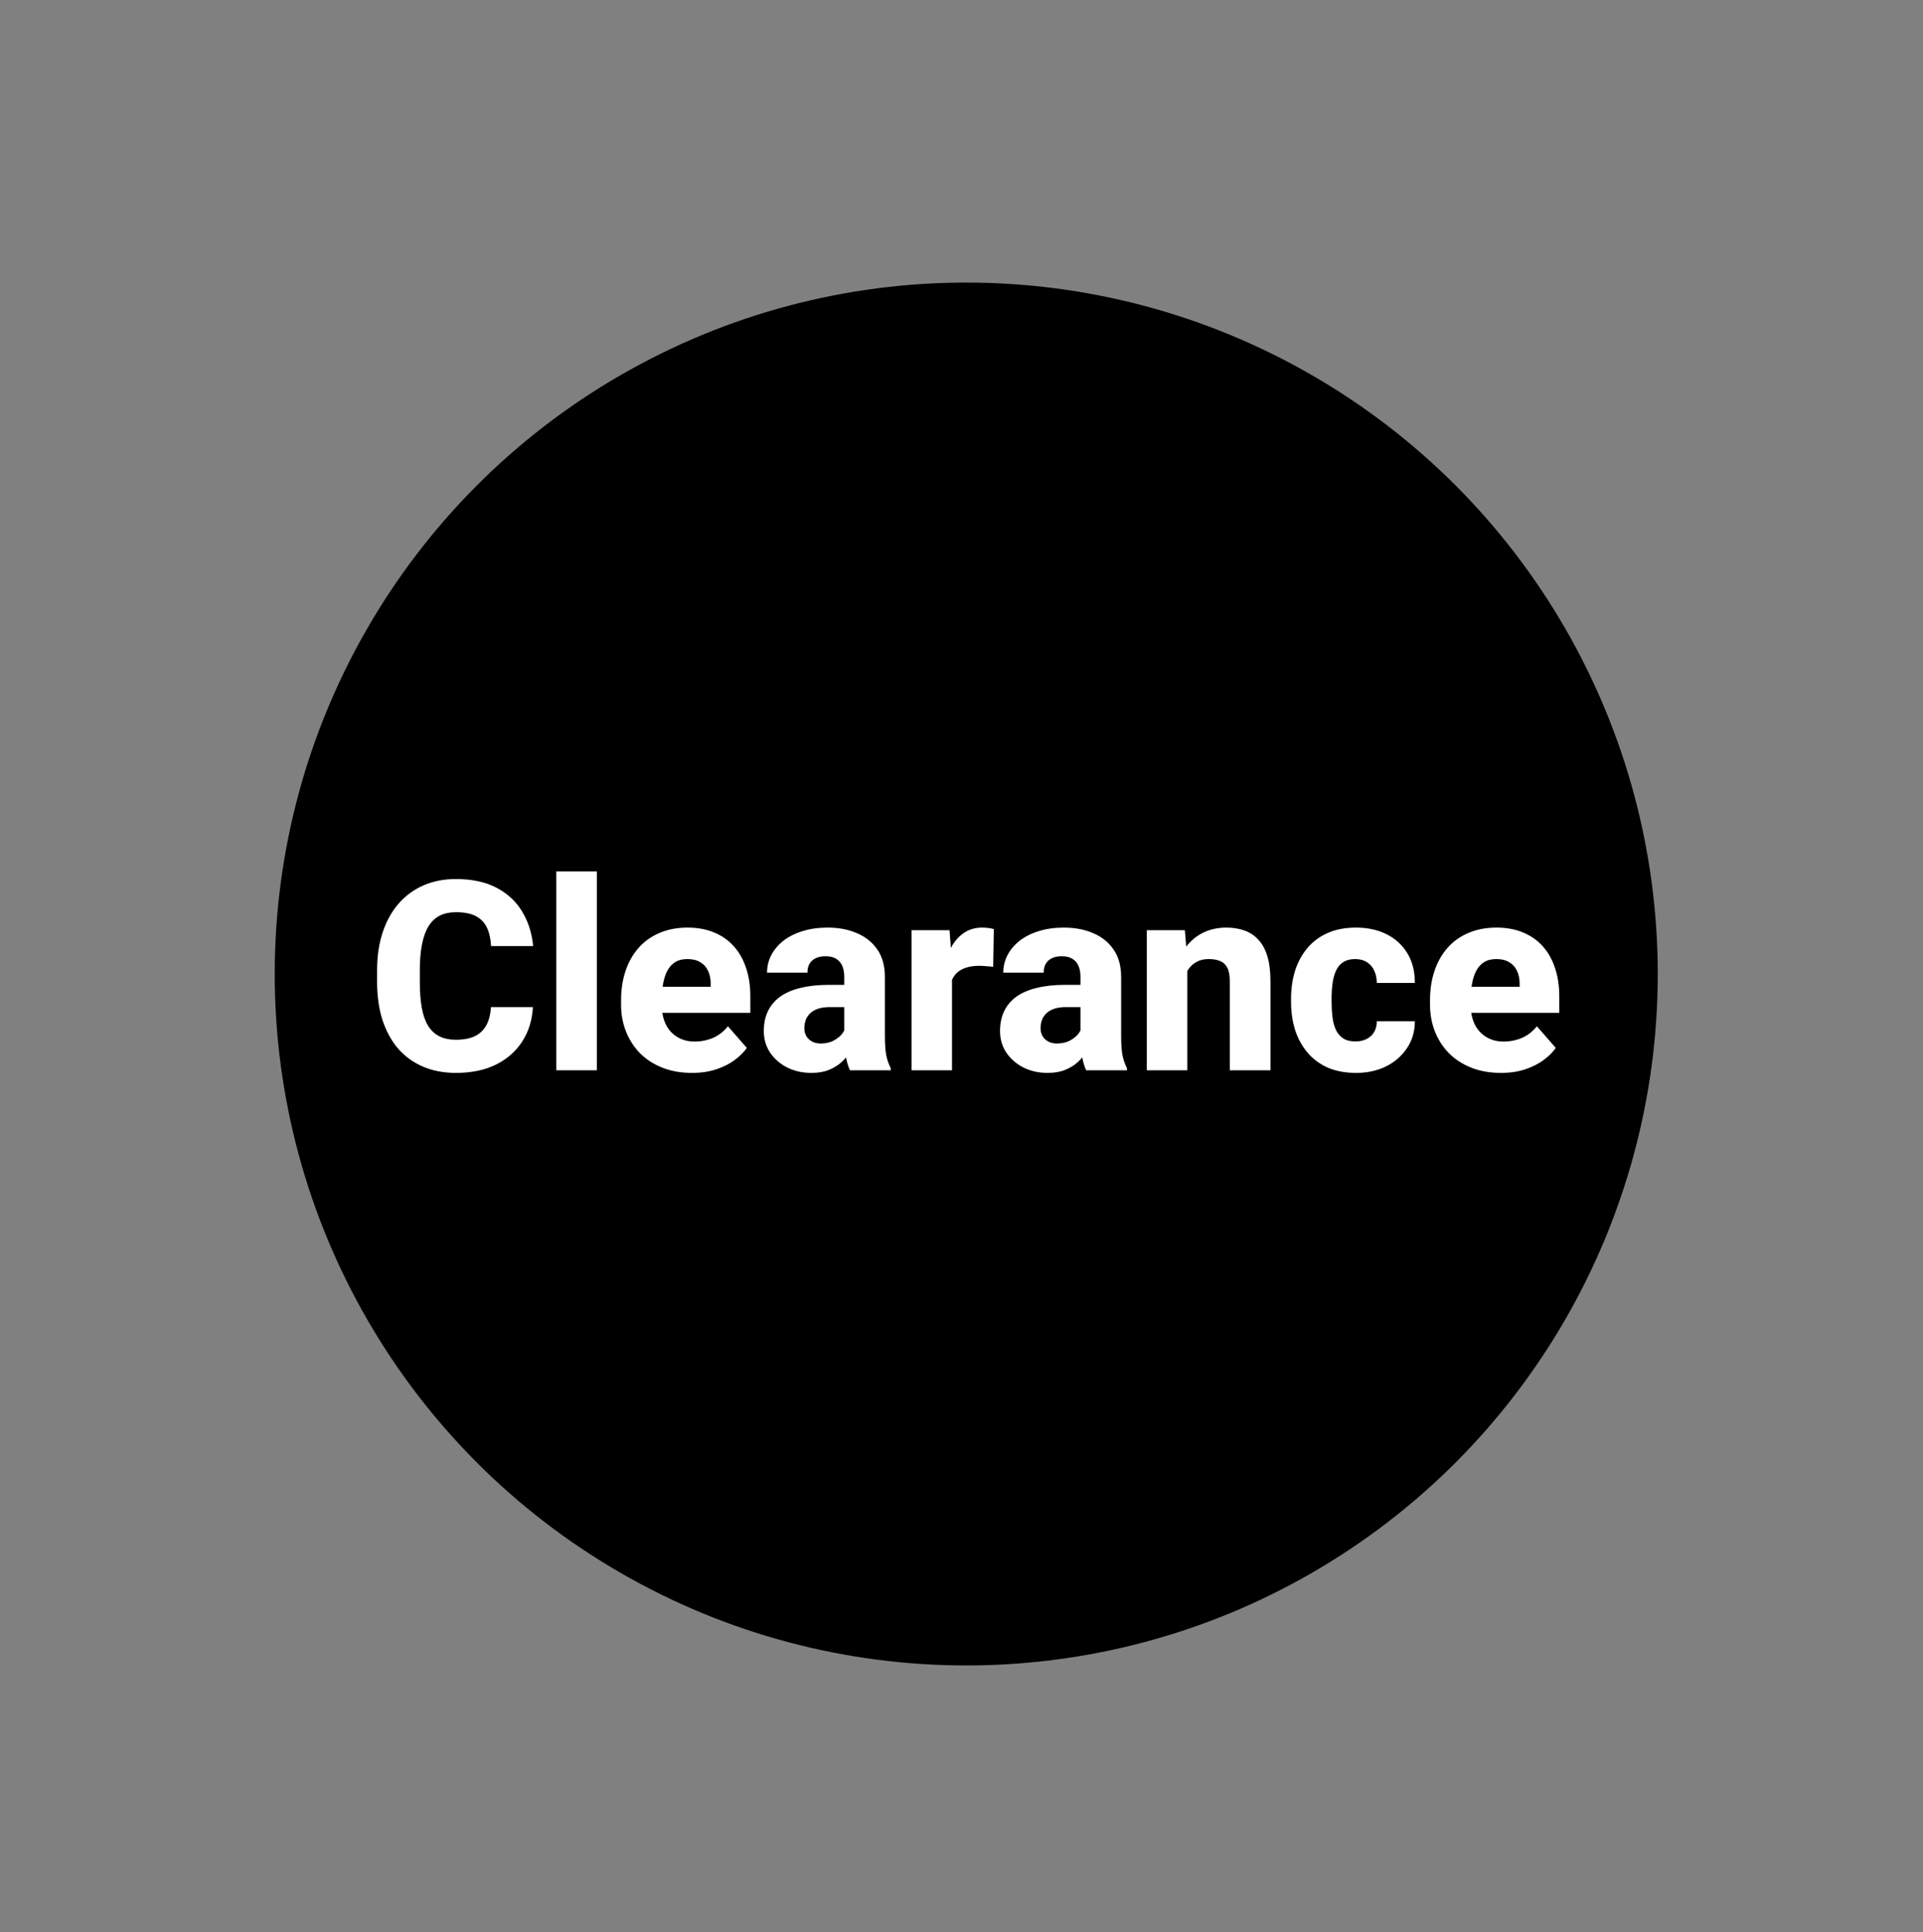
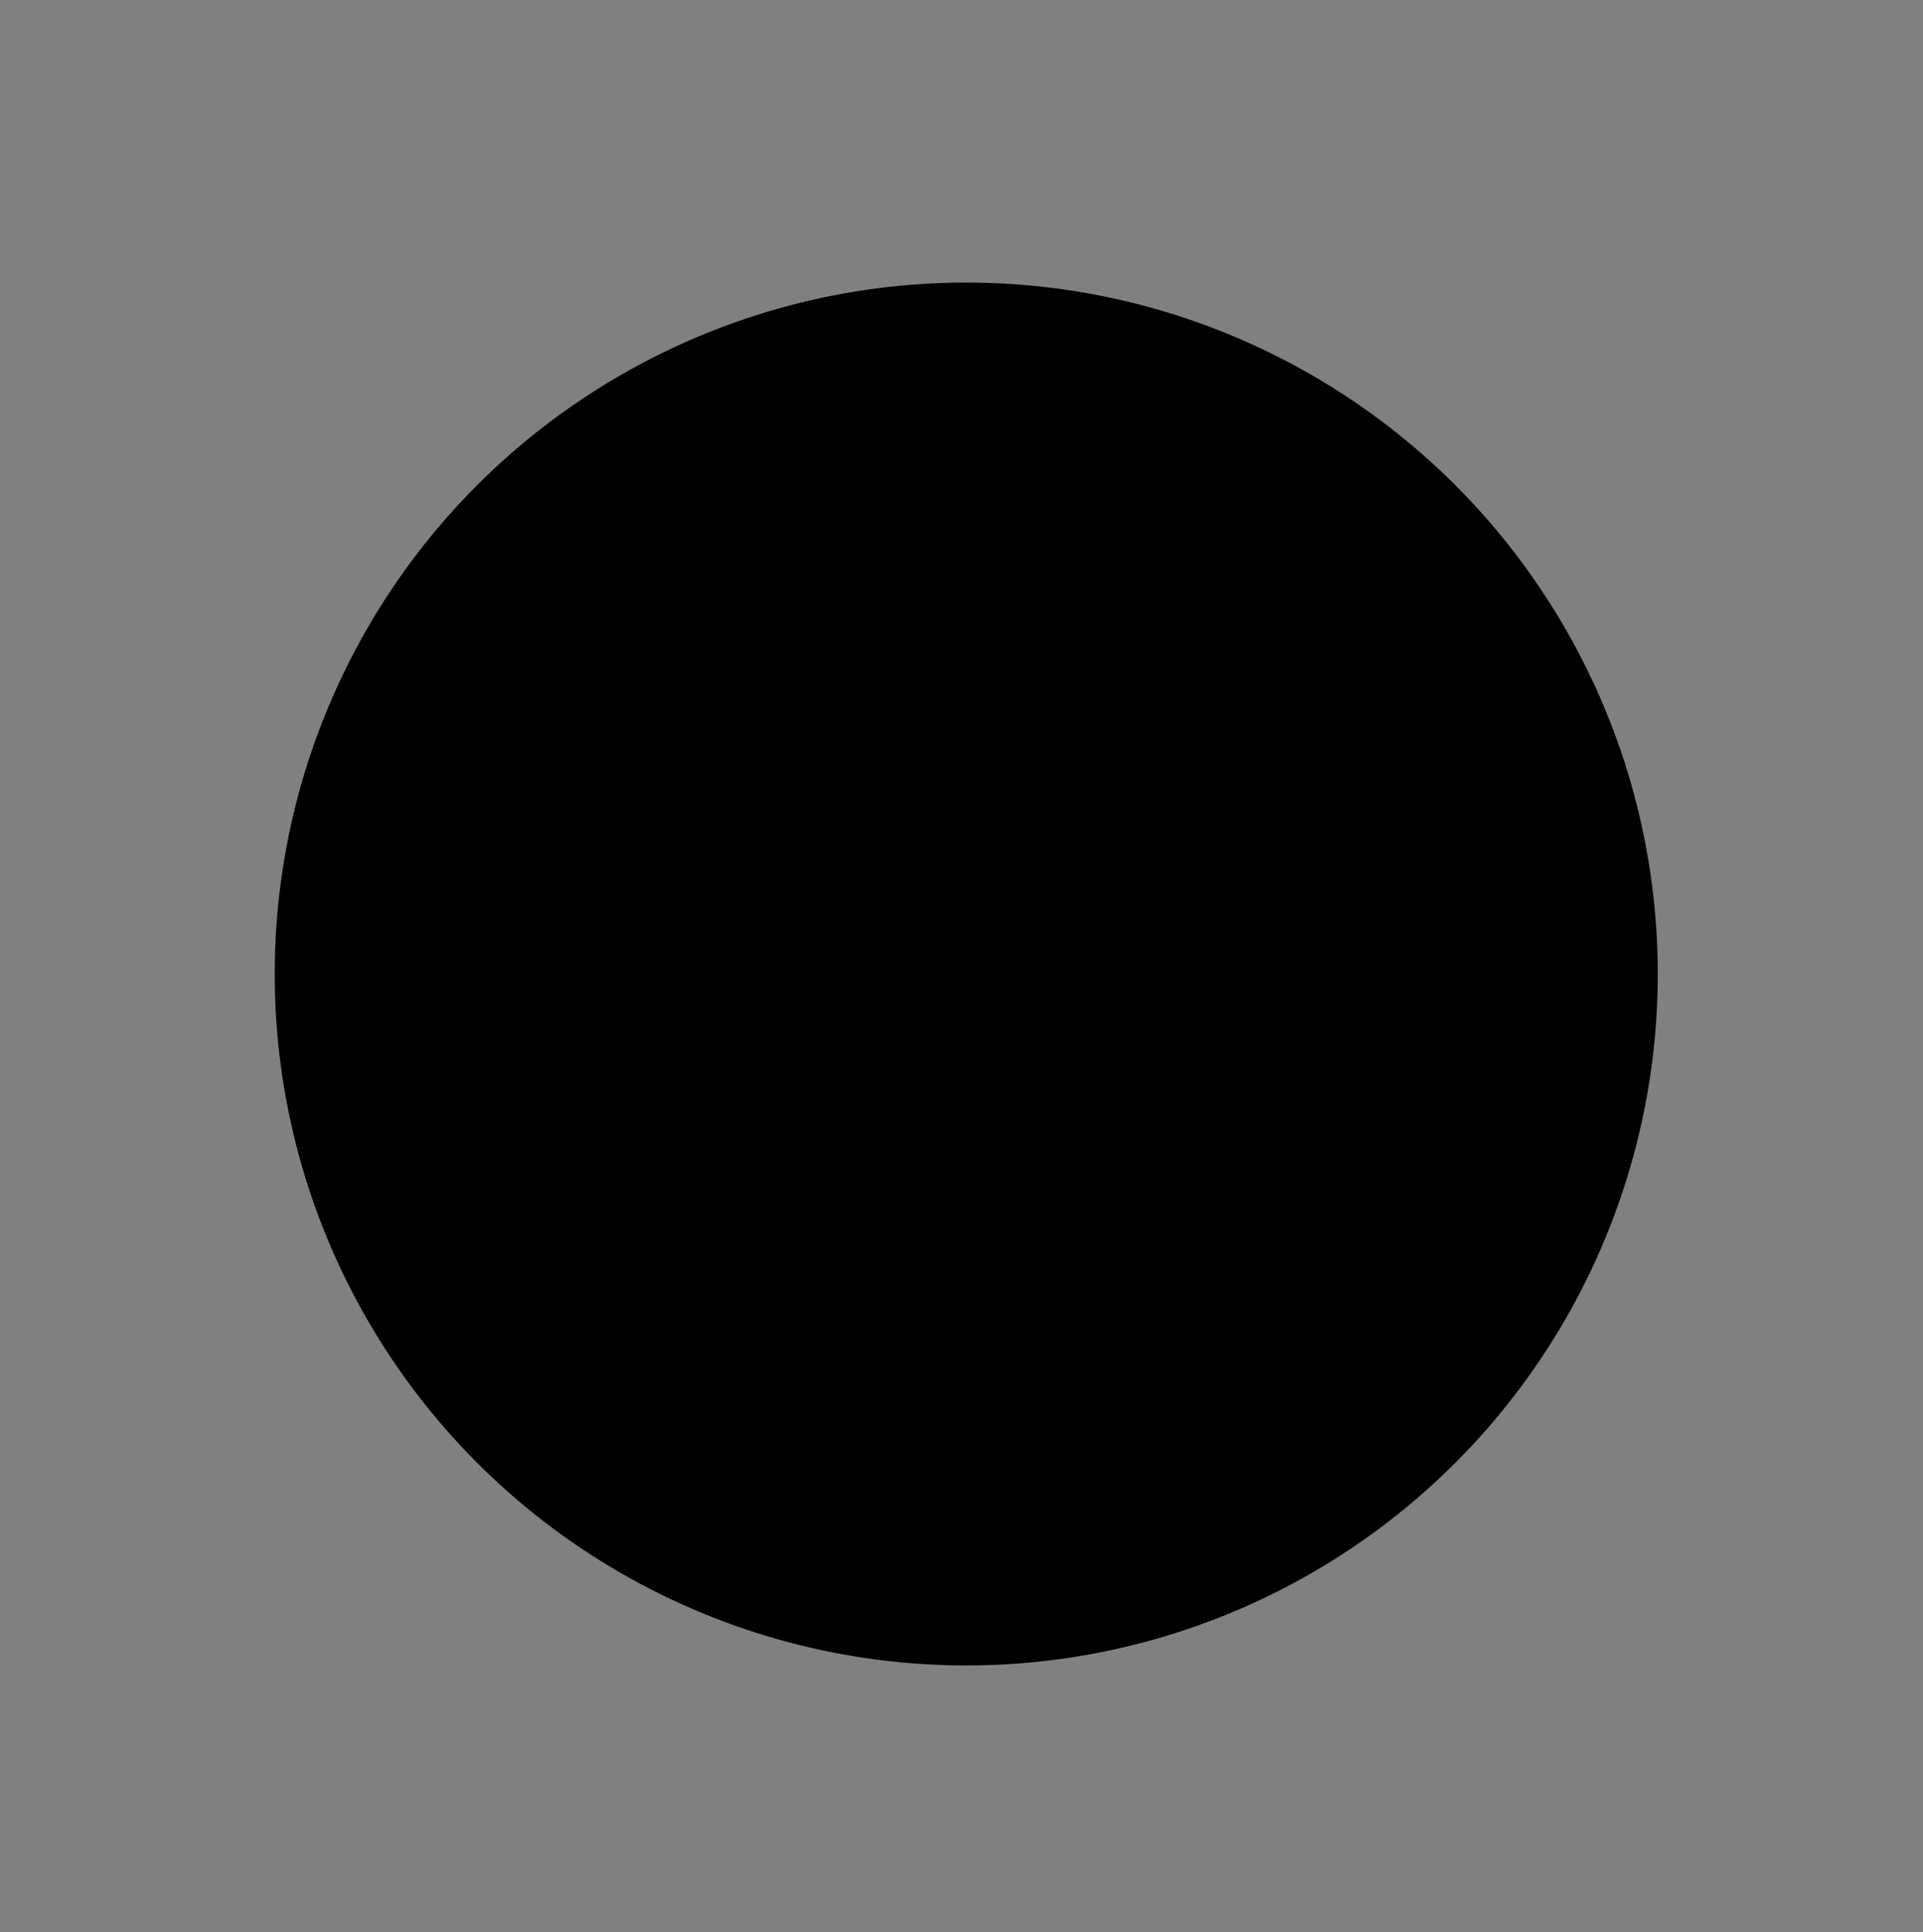
<svg xmlns="http://www.w3.org/2000/svg" fill="none" viewBox="0 0 203 204" height="204" width="203">
  <rect x="0" y="0" width="203" height="204" fill="#808080" stroke="none" />
  <circle fill="black" r="73" cy="102.833" cx="102" />
-   <path fill="white" d="M51.824 106.328H56.254C56.181 107.695 55.807 108.903 55.133 109.951C54.467 110.99 53.542 111.806 52.357 112.398C51.172 112.982 49.764 113.273 48.133 113.273C46.829 113.273 45.663 113.05 44.633 112.604C43.603 112.157 42.728 111.519 42.008 110.689C41.297 109.851 40.75 108.844 40.367 107.668C39.993 106.483 39.807 105.148 39.807 103.662V102.445C39.807 100.96 40.003 99.624 40.395 98.439C40.786 97.255 41.347 96.243 42.076 95.404C42.805 94.566 43.68 93.923 44.701 93.477C45.722 93.03 46.861 92.807 48.119 92.807C49.815 92.807 51.245 93.112 52.412 93.723C53.579 94.333 54.481 95.172 55.119 96.238C55.766 97.305 56.154 98.522 56.281 99.889H51.838C51.801 99.114 51.656 98.462 51.4 97.934C51.145 97.396 50.753 96.99 50.225 96.717C49.696 96.443 48.994 96.307 48.119 96.307C47.481 96.307 46.921 96.425 46.438 96.662C45.964 96.899 45.567 97.268 45.248 97.769C44.938 98.271 44.706 98.909 44.551 99.684C44.396 100.449 44.318 101.361 44.318 102.418V103.662C44.318 104.71 44.387 105.617 44.523 106.383C44.66 107.148 44.879 107.782 45.18 108.283C45.49 108.785 45.886 109.158 46.369 109.404C46.852 109.65 47.44 109.773 48.133 109.773C48.926 109.773 49.587 109.65 50.115 109.404C50.644 109.149 51.05 108.766 51.332 108.256C51.615 107.745 51.779 107.103 51.824 106.328ZM63.008 92V113H58.728V92H63.008ZM73.057 113.273C71.881 113.273 70.828 113.087 69.898 112.713C68.969 112.339 68.18 111.824 67.533 111.168C66.895 110.503 66.408 109.737 66.07 108.871C65.733 108.005 65.564 107.08 65.564 106.096V105.576C65.564 104.473 65.719 103.457 66.029 102.527C66.339 101.598 66.79 100.791 67.383 100.107C67.984 99.415 68.723 98.882 69.598 98.508C70.473 98.125 71.471 97.934 72.592 97.934C73.64 97.934 74.574 98.107 75.394 98.453C76.215 98.79 76.908 99.278 77.473 99.916C78.038 100.545 78.466 101.306 78.758 102.199C79.059 103.083 79.209 104.077 79.209 105.18V106.93H67.287V104.182H75.025V103.854C75.025 103.334 74.93 102.878 74.738 102.486C74.556 102.094 74.283 101.794 73.918 101.584C73.562 101.365 73.111 101.256 72.564 101.256C72.045 101.256 71.612 101.365 71.266 101.584C70.919 101.803 70.641 102.113 70.432 102.514C70.231 102.906 70.085 103.366 69.994 103.895C69.903 104.414 69.857 104.975 69.857 105.576V106.096C69.857 106.67 69.935 107.194 70.09 107.668C70.245 108.142 70.473 108.548 70.773 108.885C71.074 109.222 71.439 109.486 71.867 109.678C72.296 109.869 72.783 109.965 73.33 109.965C74.005 109.965 74.647 109.837 75.258 109.582C75.868 109.318 76.397 108.908 76.844 108.352L78.84 110.635C78.539 111.072 78.115 111.496 77.568 111.906C77.031 112.307 76.383 112.635 75.627 112.891C74.87 113.146 74.014 113.273 73.057 113.273ZM89.121 109.473V103.129C89.121 102.682 89.053 102.299 88.916 101.98C88.779 101.661 88.565 101.411 88.273 101.229C87.982 101.046 87.603 100.955 87.139 100.955C86.747 100.955 86.405 101.023 86.113 101.16C85.831 101.297 85.612 101.493 85.457 101.748C85.311 102.003 85.238 102.318 85.238 102.691H80.973C80.973 102.026 81.123 101.406 81.424 100.832C81.725 100.258 82.153 99.752 82.709 99.314C83.274 98.877 83.949 98.54 84.732 98.303C85.516 98.057 86.396 97.934 87.371 97.934C88.529 97.934 89.559 98.13 90.461 98.522C91.372 98.904 92.092 99.483 92.621 100.258C93.15 101.023 93.414 101.99 93.414 103.156V109.35C93.414 110.243 93.464 110.945 93.564 111.455C93.674 111.956 93.829 112.394 94.029 112.768V113H89.723C89.522 112.572 89.372 112.043 89.272 111.414C89.171 110.776 89.121 110.129 89.121 109.473ZM89.654 103.977L89.682 106.328H87.562C87.088 106.328 86.678 106.387 86.332 106.506C85.995 106.624 85.721 106.788 85.512 106.998C85.302 107.199 85.147 107.436 85.047 107.709C84.956 107.973 84.91 108.265 84.91 108.584C84.91 108.885 84.983 109.158 85.129 109.404C85.275 109.641 85.475 109.828 85.731 109.965C85.986 110.102 86.282 110.17 86.619 110.17C87.175 110.17 87.649 110.061 88.041 109.842C88.442 109.623 88.752 109.359 88.971 109.049C89.189 108.73 89.299 108.434 89.299 108.16L90.324 109.938C90.16 110.302 89.96 110.68 89.723 111.072C89.486 111.455 89.185 111.815 88.82 112.152C88.456 112.48 88.014 112.749 87.494 112.959C86.984 113.169 86.368 113.273 85.648 113.273C84.719 113.273 83.876 113.087 83.119 112.713C82.363 112.33 81.757 111.806 81.301 111.141C80.854 110.475 80.631 109.71 80.631 108.844C80.631 108.069 80.772 107.381 81.055 106.779C81.337 106.178 81.761 105.667 82.326 105.248C82.9 104.829 83.62 104.514 84.486 104.305C85.352 104.086 86.364 103.977 87.522 103.977H89.654ZM100.496 101.652V113H96.231V98.207H100.236L100.496 101.652ZM104.912 98.098L104.844 102.076C104.661 102.049 104.424 102.026 104.133 102.008C103.841 101.98 103.59 101.967 103.381 101.967C102.834 101.967 102.36 102.035 101.959 102.172C101.567 102.299 101.239 102.491 100.975 102.746C100.719 103.001 100.528 103.32 100.4 103.703C100.273 104.077 100.209 104.51 100.209 105.002L99.402 104.605C99.402 103.63 99.498 102.737 99.689 101.926C99.881 101.115 100.159 100.413 100.523 99.82C100.888 99.219 101.335 98.754 101.863 98.426C102.392 98.098 102.993 97.934 103.668 97.934C103.887 97.934 104.11 97.947 104.338 97.975C104.566 98.002 104.757 98.043 104.912 98.098ZM114.059 109.473V103.129C114.059 102.682 113.99 102.299 113.854 101.98C113.717 101.661 113.503 101.411 113.211 101.229C112.919 101.046 112.541 100.955 112.076 100.955C111.684 100.955 111.342 101.023 111.051 101.16C110.768 101.297 110.549 101.493 110.395 101.748C110.249 102.003 110.176 102.318 110.176 102.691H105.91C105.91 102.026 106.061 101.406 106.361 100.832C106.662 100.258 107.09 99.752 107.646 99.314C108.212 98.877 108.886 98.54 109.67 98.303C110.454 98.057 111.333 97.934 112.309 97.934C113.466 97.934 114.496 98.13 115.398 98.522C116.31 98.904 117.03 99.483 117.559 100.258C118.087 101.023 118.352 101.99 118.352 103.156V109.35C118.352 110.243 118.402 110.945 118.502 111.455C118.611 111.956 118.766 112.394 118.967 112.768V113H114.66C114.46 112.572 114.309 112.043 114.209 111.414C114.109 110.776 114.059 110.129 114.059 109.473ZM114.592 103.977L114.619 106.328H112.5C112.026 106.328 111.616 106.387 111.27 106.506C110.932 106.624 110.659 106.788 110.449 106.998C110.24 107.199 110.085 107.436 109.984 107.709C109.893 107.973 109.848 108.265 109.848 108.584C109.848 108.885 109.921 109.158 110.066 109.404C110.212 109.641 110.413 109.828 110.668 109.965C110.923 110.102 111.219 110.17 111.557 110.17C112.113 110.17 112.587 110.061 112.979 109.842C113.38 109.623 113.689 109.359 113.908 109.049C114.127 108.73 114.236 108.434 114.236 108.16L115.262 109.938C115.098 110.302 114.897 110.68 114.66 111.072C114.423 111.455 114.122 111.815 113.758 112.152C113.393 112.48 112.951 112.749 112.432 112.959C111.921 113.169 111.306 113.273 110.586 113.273C109.656 113.273 108.813 113.087 108.057 112.713C107.3 112.33 106.694 111.806 106.238 111.141C105.792 110.475 105.568 109.71 105.568 108.844C105.568 108.069 105.71 107.381 105.992 106.779C106.275 106.178 106.699 105.667 107.264 105.248C107.838 104.829 108.558 104.514 109.424 104.305C110.29 104.086 111.301 103.977 112.459 103.977H114.592ZM125.338 101.365V113H121.059V98.207H125.078L125.338 101.365ZM124.777 105.084L123.711 105.111C123.711 103.999 123.848 103.001 124.121 102.117C124.395 101.233 124.782 100.481 125.283 99.861C125.794 99.232 126.4 98.754 127.102 98.426C127.812 98.098 128.596 97.934 129.453 97.934C130.146 97.934 130.779 98.034 131.354 98.234C131.928 98.435 132.42 98.758 132.83 99.205C133.249 99.643 133.568 100.226 133.787 100.955C134.006 101.675 134.115 102.564 134.115 103.621V113H129.822V103.607C129.822 102.988 129.736 102.509 129.562 102.172C129.389 101.835 129.134 101.598 128.797 101.461C128.469 101.324 128.068 101.256 127.594 101.256C127.092 101.256 126.664 101.356 126.309 101.557C125.953 101.748 125.661 102.017 125.434 102.363C125.206 102.71 125.037 103.115 124.928 103.58C124.827 104.045 124.777 104.546 124.777 105.084ZM143.084 109.951C143.54 109.951 143.936 109.865 144.273 109.691C144.611 109.518 144.87 109.277 145.053 108.967C145.244 108.648 145.34 108.265 145.34 107.818H149.359C149.359 108.894 149.081 109.842 148.525 110.662C147.979 111.482 147.24 112.125 146.311 112.59C145.381 113.046 144.333 113.273 143.166 113.273C142.018 113.273 141.015 113.087 140.158 112.713C139.301 112.33 138.586 111.797 138.012 111.113C137.438 110.43 137.005 109.637 136.713 108.734C136.43 107.823 136.289 106.839 136.289 105.781V105.426C136.289 104.378 136.43 103.398 136.713 102.486C137.005 101.575 137.438 100.777 138.012 100.094C138.586 99.41 139.297 98.882 140.145 98.508C141.001 98.125 142.004 97.934 143.152 97.934C144.365 97.934 145.436 98.166 146.365 98.631C147.304 99.096 148.038 99.766 148.566 100.641C149.095 101.507 149.359 102.55 149.359 103.771H145.34C145.34 103.298 145.253 102.874 145.08 102.5C144.916 102.117 144.661 101.816 144.314 101.598C143.977 101.37 143.558 101.256 143.057 101.256C142.537 101.256 142.109 101.37 141.771 101.598C141.443 101.816 141.193 102.122 141.02 102.514C140.846 102.906 140.728 103.352 140.664 103.854C140.6 104.346 140.568 104.87 140.568 105.426V105.781C140.568 106.346 140.6 106.884 140.664 107.395C140.728 107.896 140.846 108.338 141.02 108.721C141.202 109.104 141.457 109.404 141.785 109.623C142.113 109.842 142.546 109.951 143.084 109.951ZM158.451 113.273C157.275 113.273 156.223 113.087 155.293 112.713C154.363 112.339 153.575 111.824 152.928 111.168C152.29 110.503 151.802 109.737 151.465 108.871C151.128 108.005 150.959 107.08 150.959 106.096V105.576C150.959 104.473 151.114 103.457 151.424 102.527C151.734 101.598 152.185 100.791 152.777 100.107C153.379 99.415 154.117 98.882 154.992 98.508C155.867 98.125 156.865 97.934 157.986 97.934C159.035 97.934 159.969 98.107 160.789 98.453C161.609 98.79 162.302 99.278 162.867 99.916C163.432 100.545 163.861 101.306 164.152 102.199C164.453 103.083 164.604 104.077 164.604 105.18V106.93H152.682V104.182H160.42V103.854C160.42 103.334 160.324 102.878 160.133 102.486C159.951 102.094 159.677 101.794 159.312 101.584C158.957 101.365 158.506 101.256 157.959 101.256C157.439 101.256 157.007 101.365 156.66 101.584C156.314 101.803 156.036 102.113 155.826 102.514C155.626 102.906 155.48 103.366 155.389 103.895C155.298 104.414 155.252 104.975 155.252 105.576V106.096C155.252 106.67 155.329 107.194 155.484 107.668C155.639 108.142 155.867 108.548 156.168 108.885C156.469 109.222 156.833 109.486 157.262 109.678C157.69 109.869 158.178 109.965 158.725 109.965C159.399 109.965 160.042 109.837 160.652 109.582C161.263 109.318 161.792 108.908 162.238 108.352L164.234 110.635C163.934 111.072 163.51 111.496 162.963 111.906C162.425 112.307 161.778 112.635 161.021 112.891C160.265 113.146 159.408 113.273 158.451 113.273Z" />
</svg>